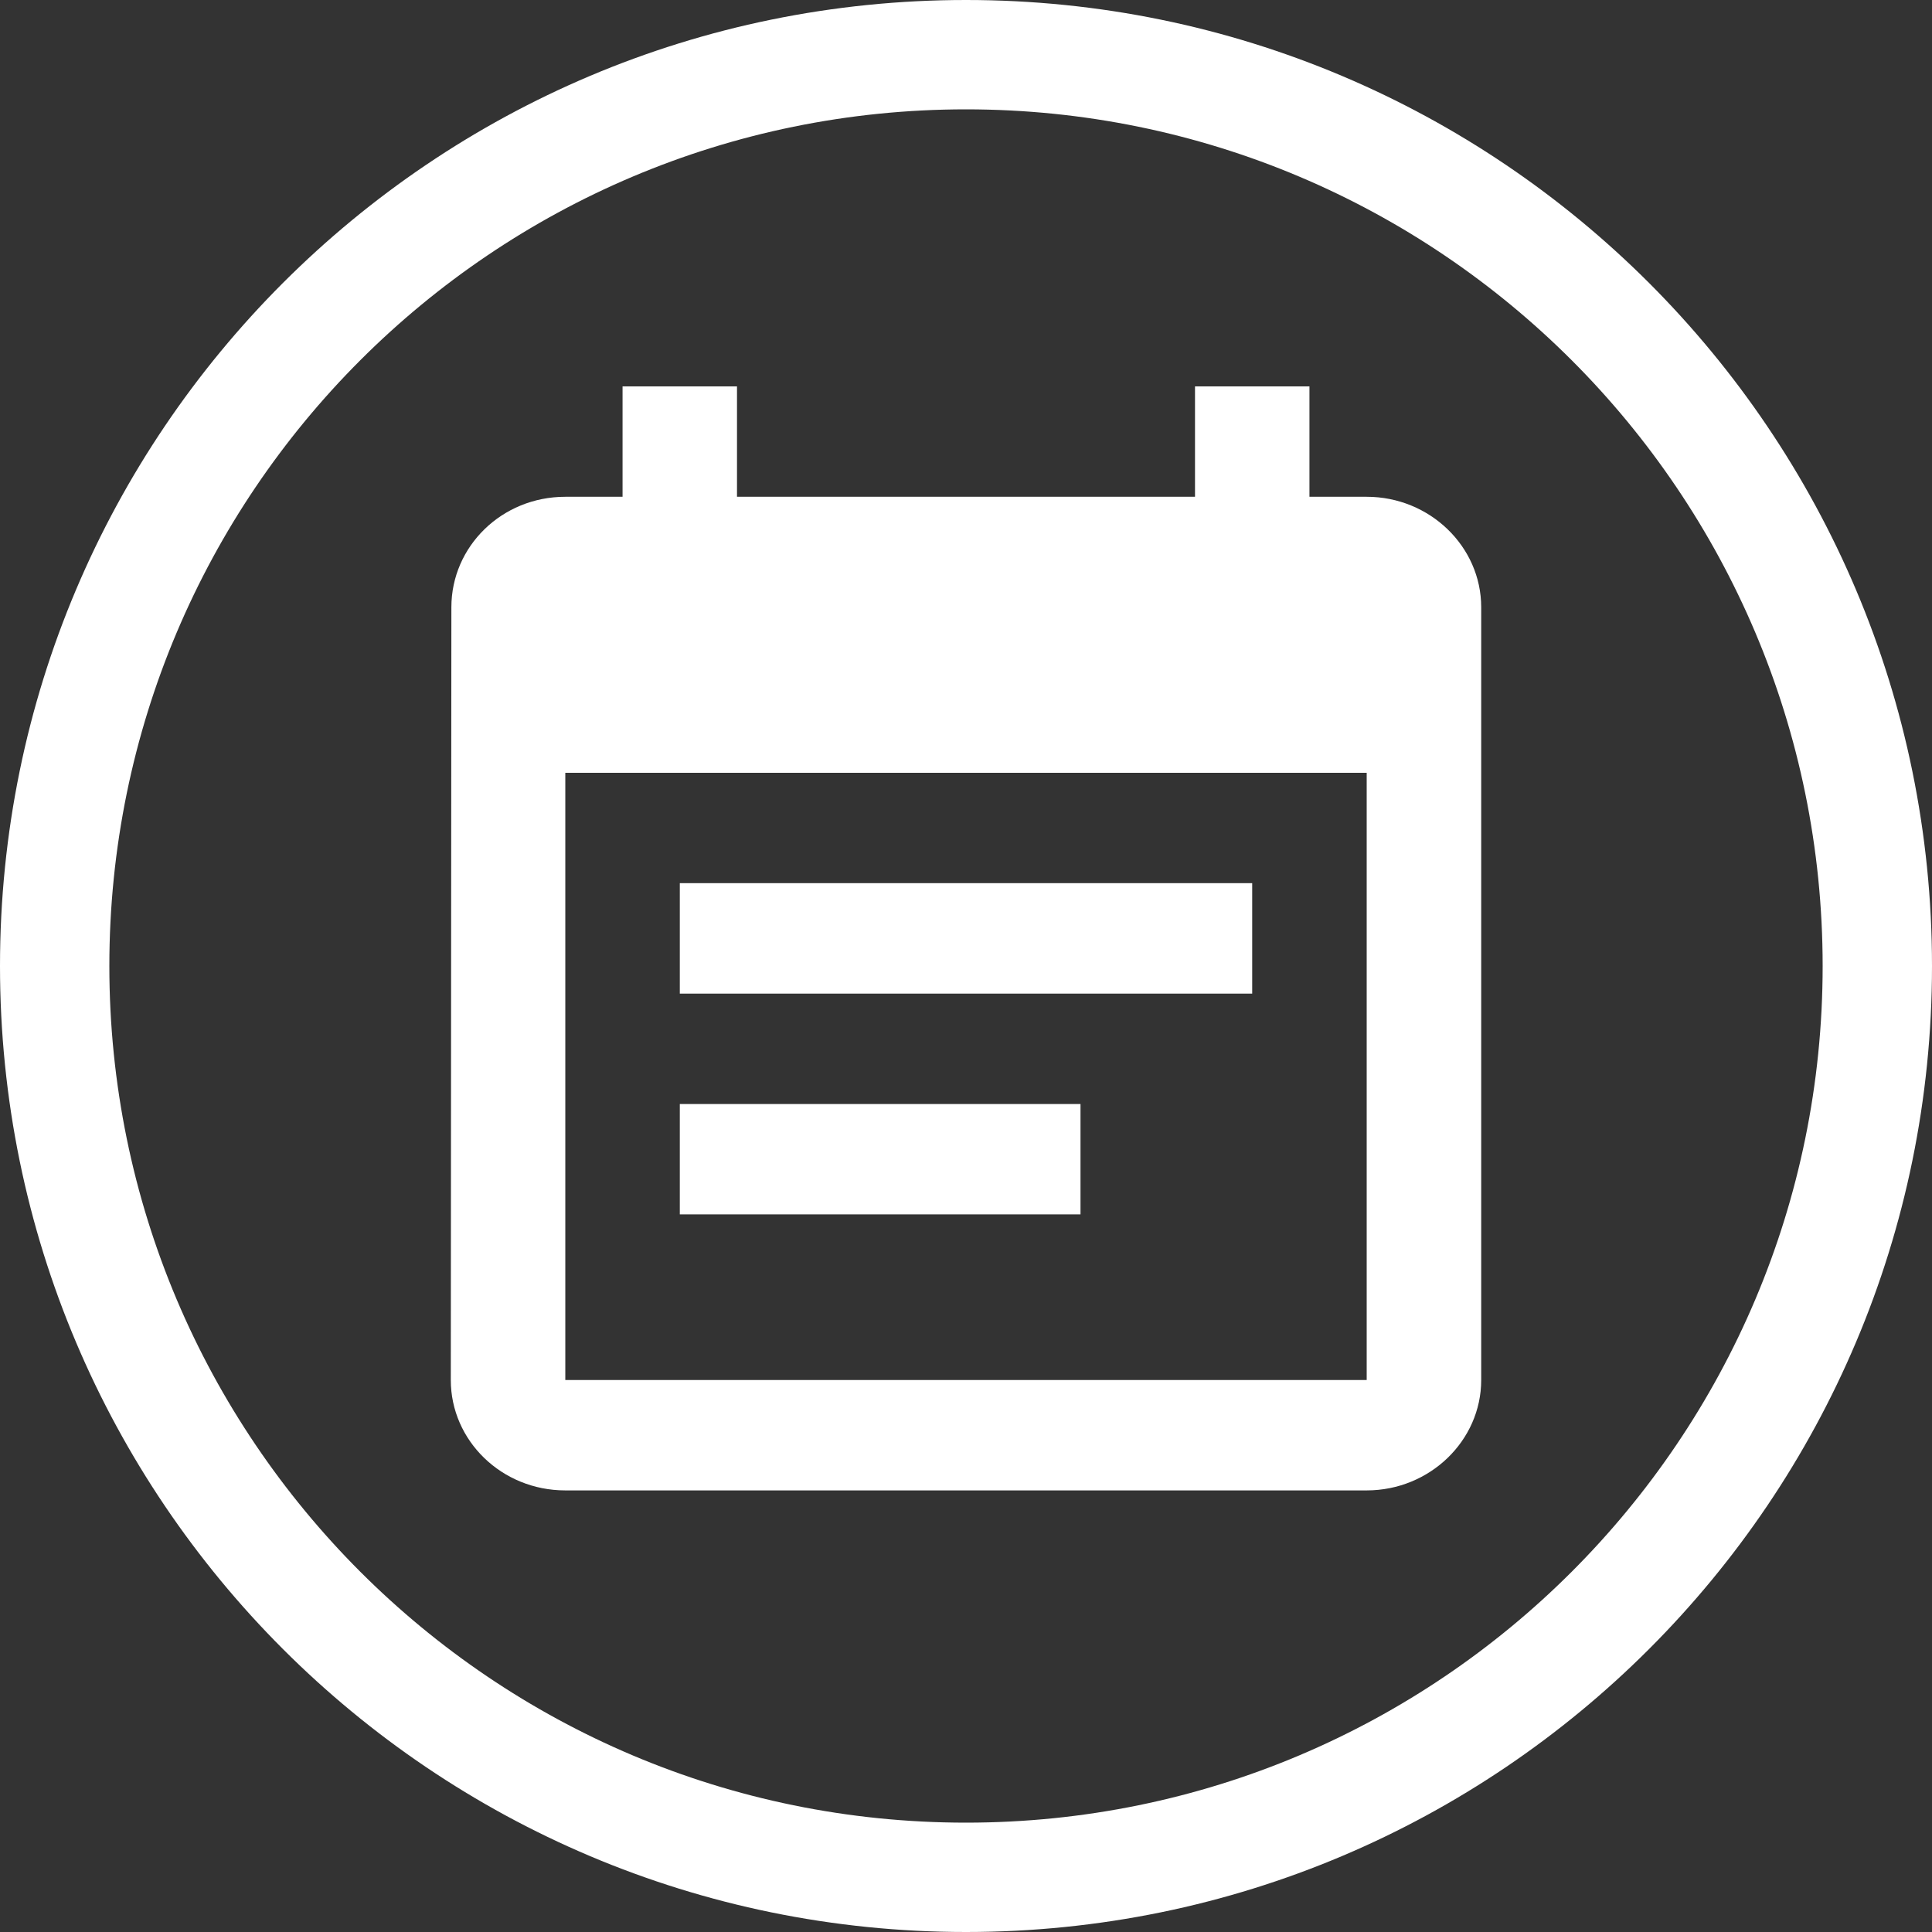
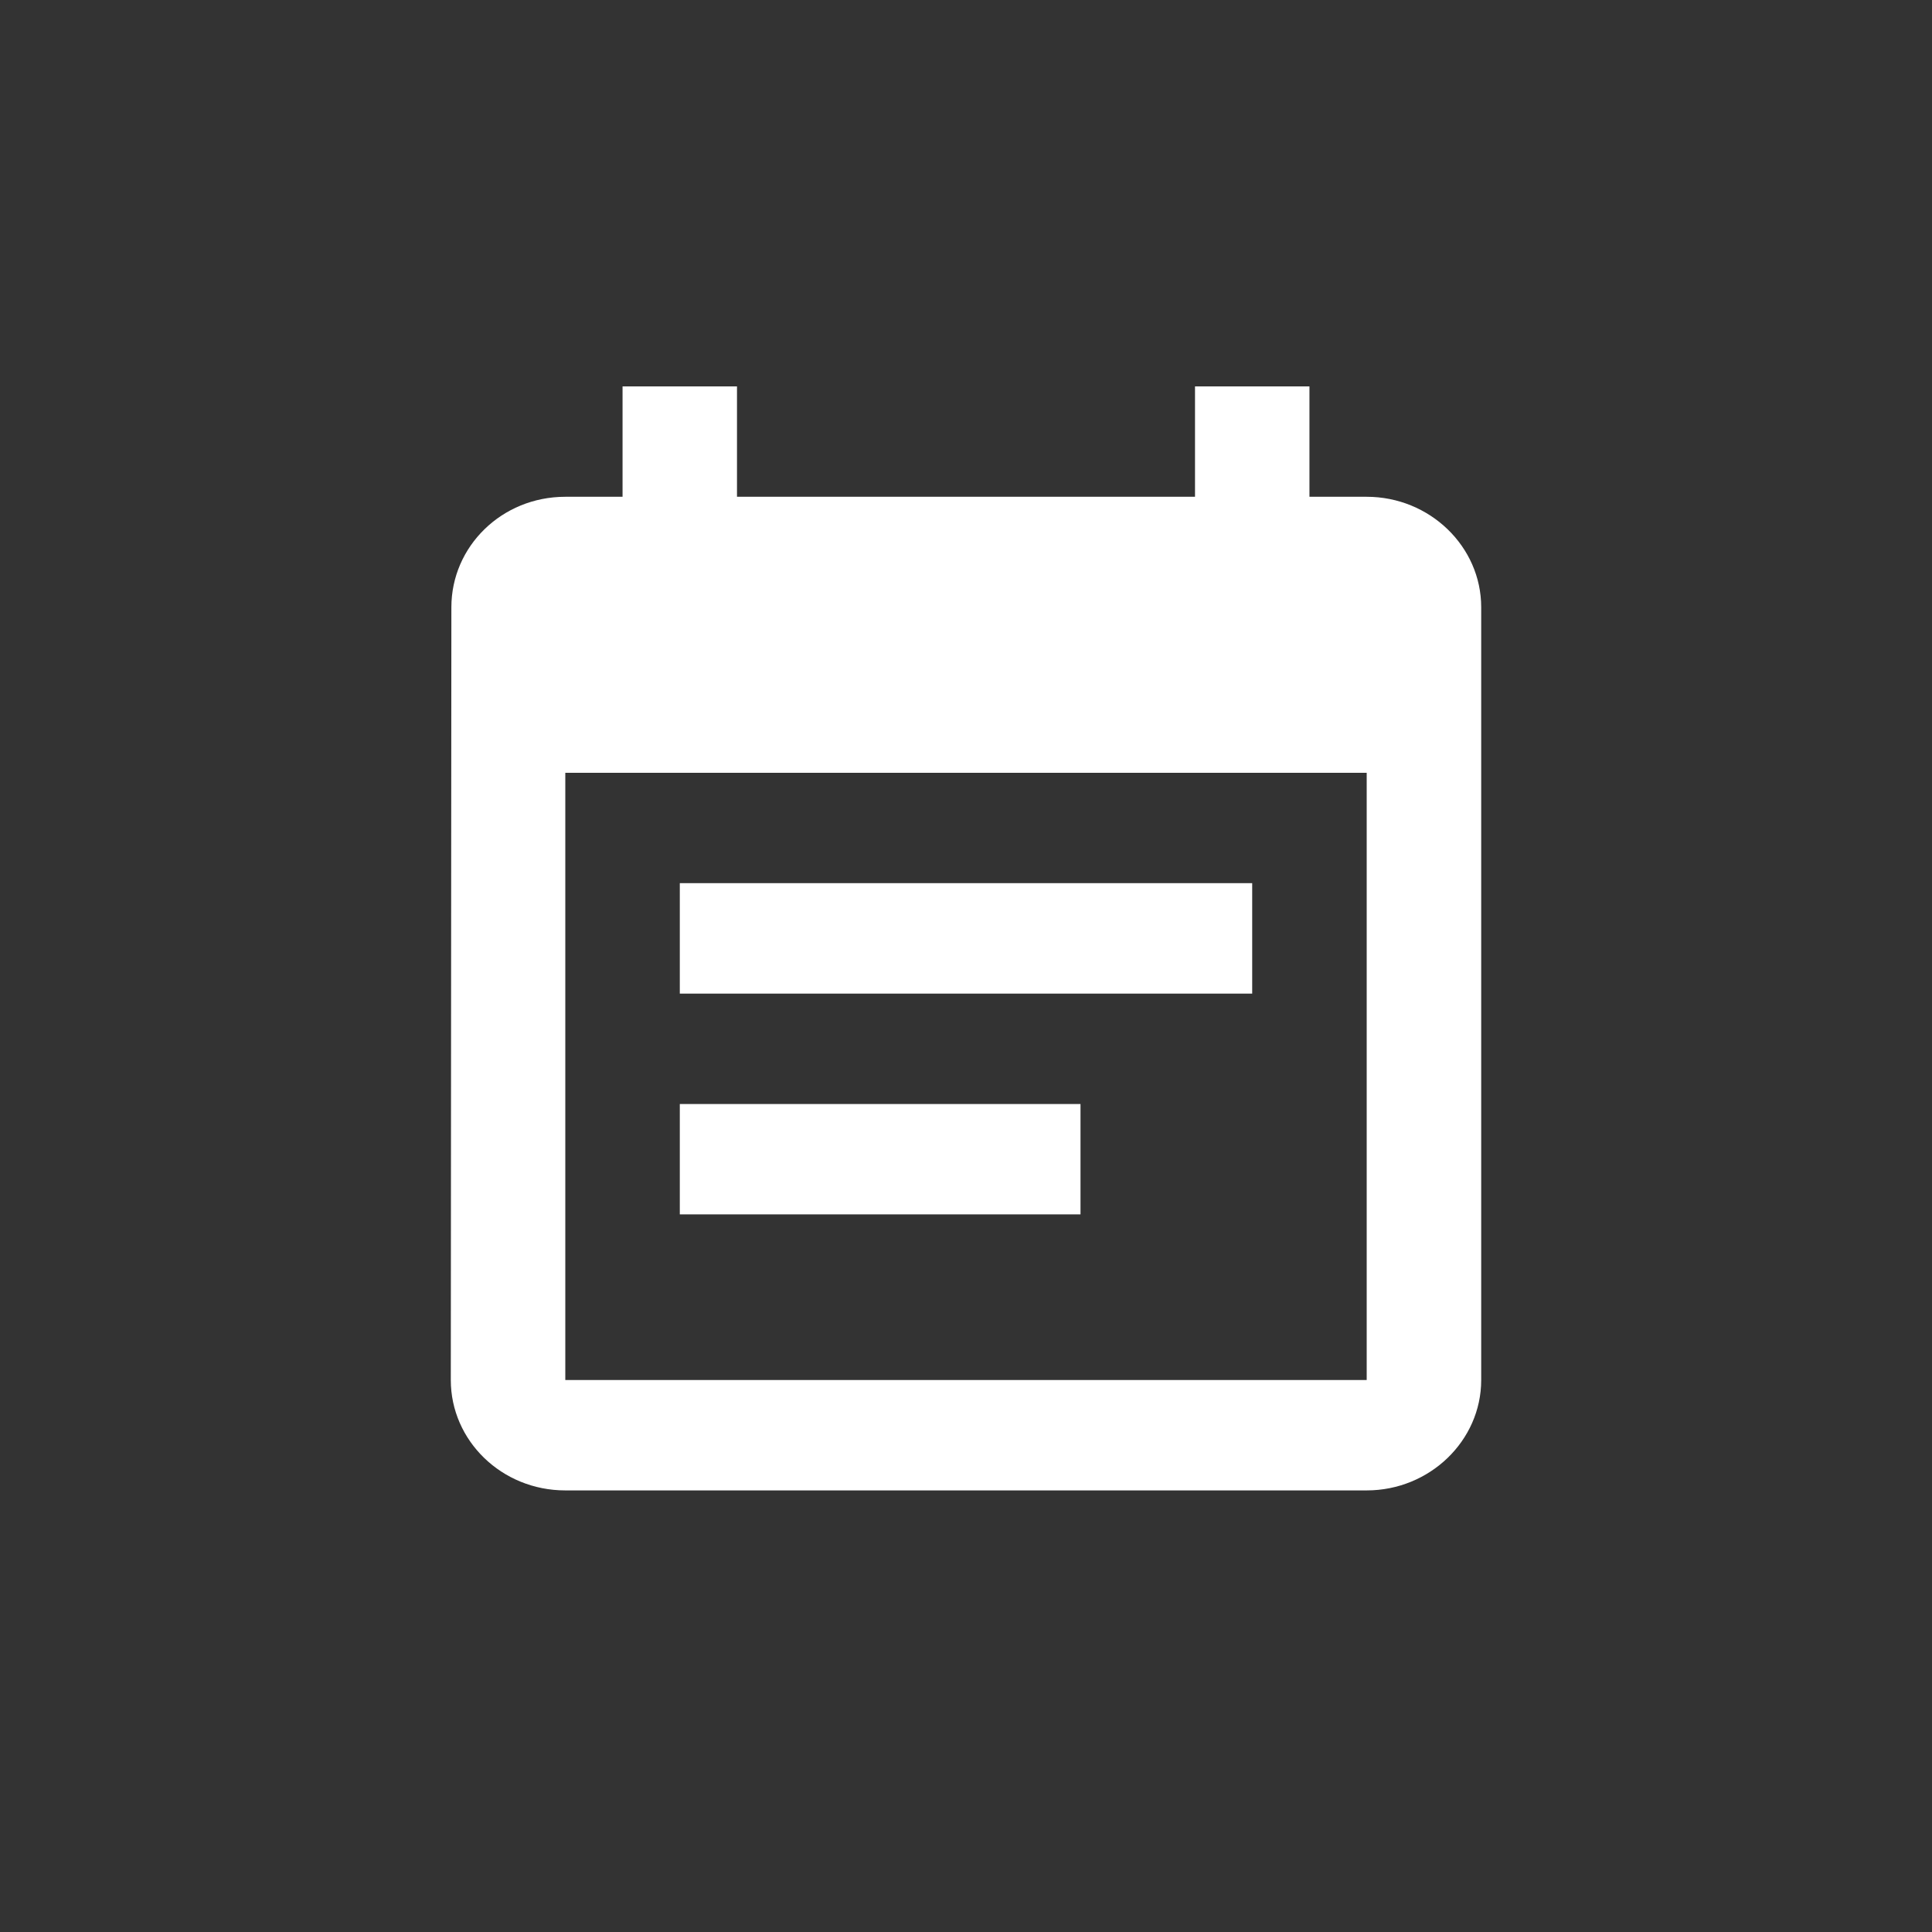
<svg xmlns="http://www.w3.org/2000/svg" width="30px" height="30px" viewBox="0 0 30 30" version="1.1">
  <rect x="0" y="0" width="30" height="30" fill="#333333" stroke="none" />
  <title>icon-event_note</title>
  <desc>Created with Sketch.</desc>
  <g id="預約清單_UI" stroke="none" stroke-width="1" fill="none" fill-rule="evenodd">
    <g id="RWD_選單展開" transform="translate(-302, -342)" fill="#FFFFFF" fill-rule="nonzero">
      <g id="群組-16" transform="translate(164, 0)">
        <g id="群組-7" transform="translate(127, 342)">
          <g id="icon-event_note" transform="translate(11, 0)">
            <g>
-               <path d="M15,30 C6.716,30 0,23.284 0,15 C0,6.716 6.716,0 15,0 C23.284,0 30,6.716 30,15 C30,23.284 23.284,30 15,30 Z M15,28.302 C22.346,28.302 28.302,22.346 28.302,15 C28.302,7.654 22.346,1.698 15,1.698 C7.654,1.698 1.698,7.654 1.698,15 C1.698,22.346 7.654,28.302 15,28.302 Z" id="Oval" />
              <path d="M19.444,13.714 L10.556,13.714 L10.556,15.429 L19.444,15.429 L19.444,13.714 Z M21.222,7.714 L20.333,7.714 L20.333,6 L18.556,6 L18.556,7.714 L11.444,7.714 L11.444,6 L9.667,6 L9.667,7.714 L8.778,7.714 C7.791,7.714 7.009,8.486 7.009,9.429 L7,21.429 C7,22.371 7.791,23.143 8.778,23.143 L21.222,23.143 C22.2,23.143 23,22.371 23,21.429 L23,9.429 C23,8.486 22.2,7.714 21.222,7.714 Z M21.222,21.429 L8.778,21.429 L8.778,12 L21.222,12 L21.222,21.429 Z M16.778,17.143 L10.556,17.143 L10.556,18.857 L16.778,18.857 L16.778,17.143 Z" id="ic_event_note" />
            </g>
          </g>
        </g>
      </g>
    </g>
  </g>
</svg>